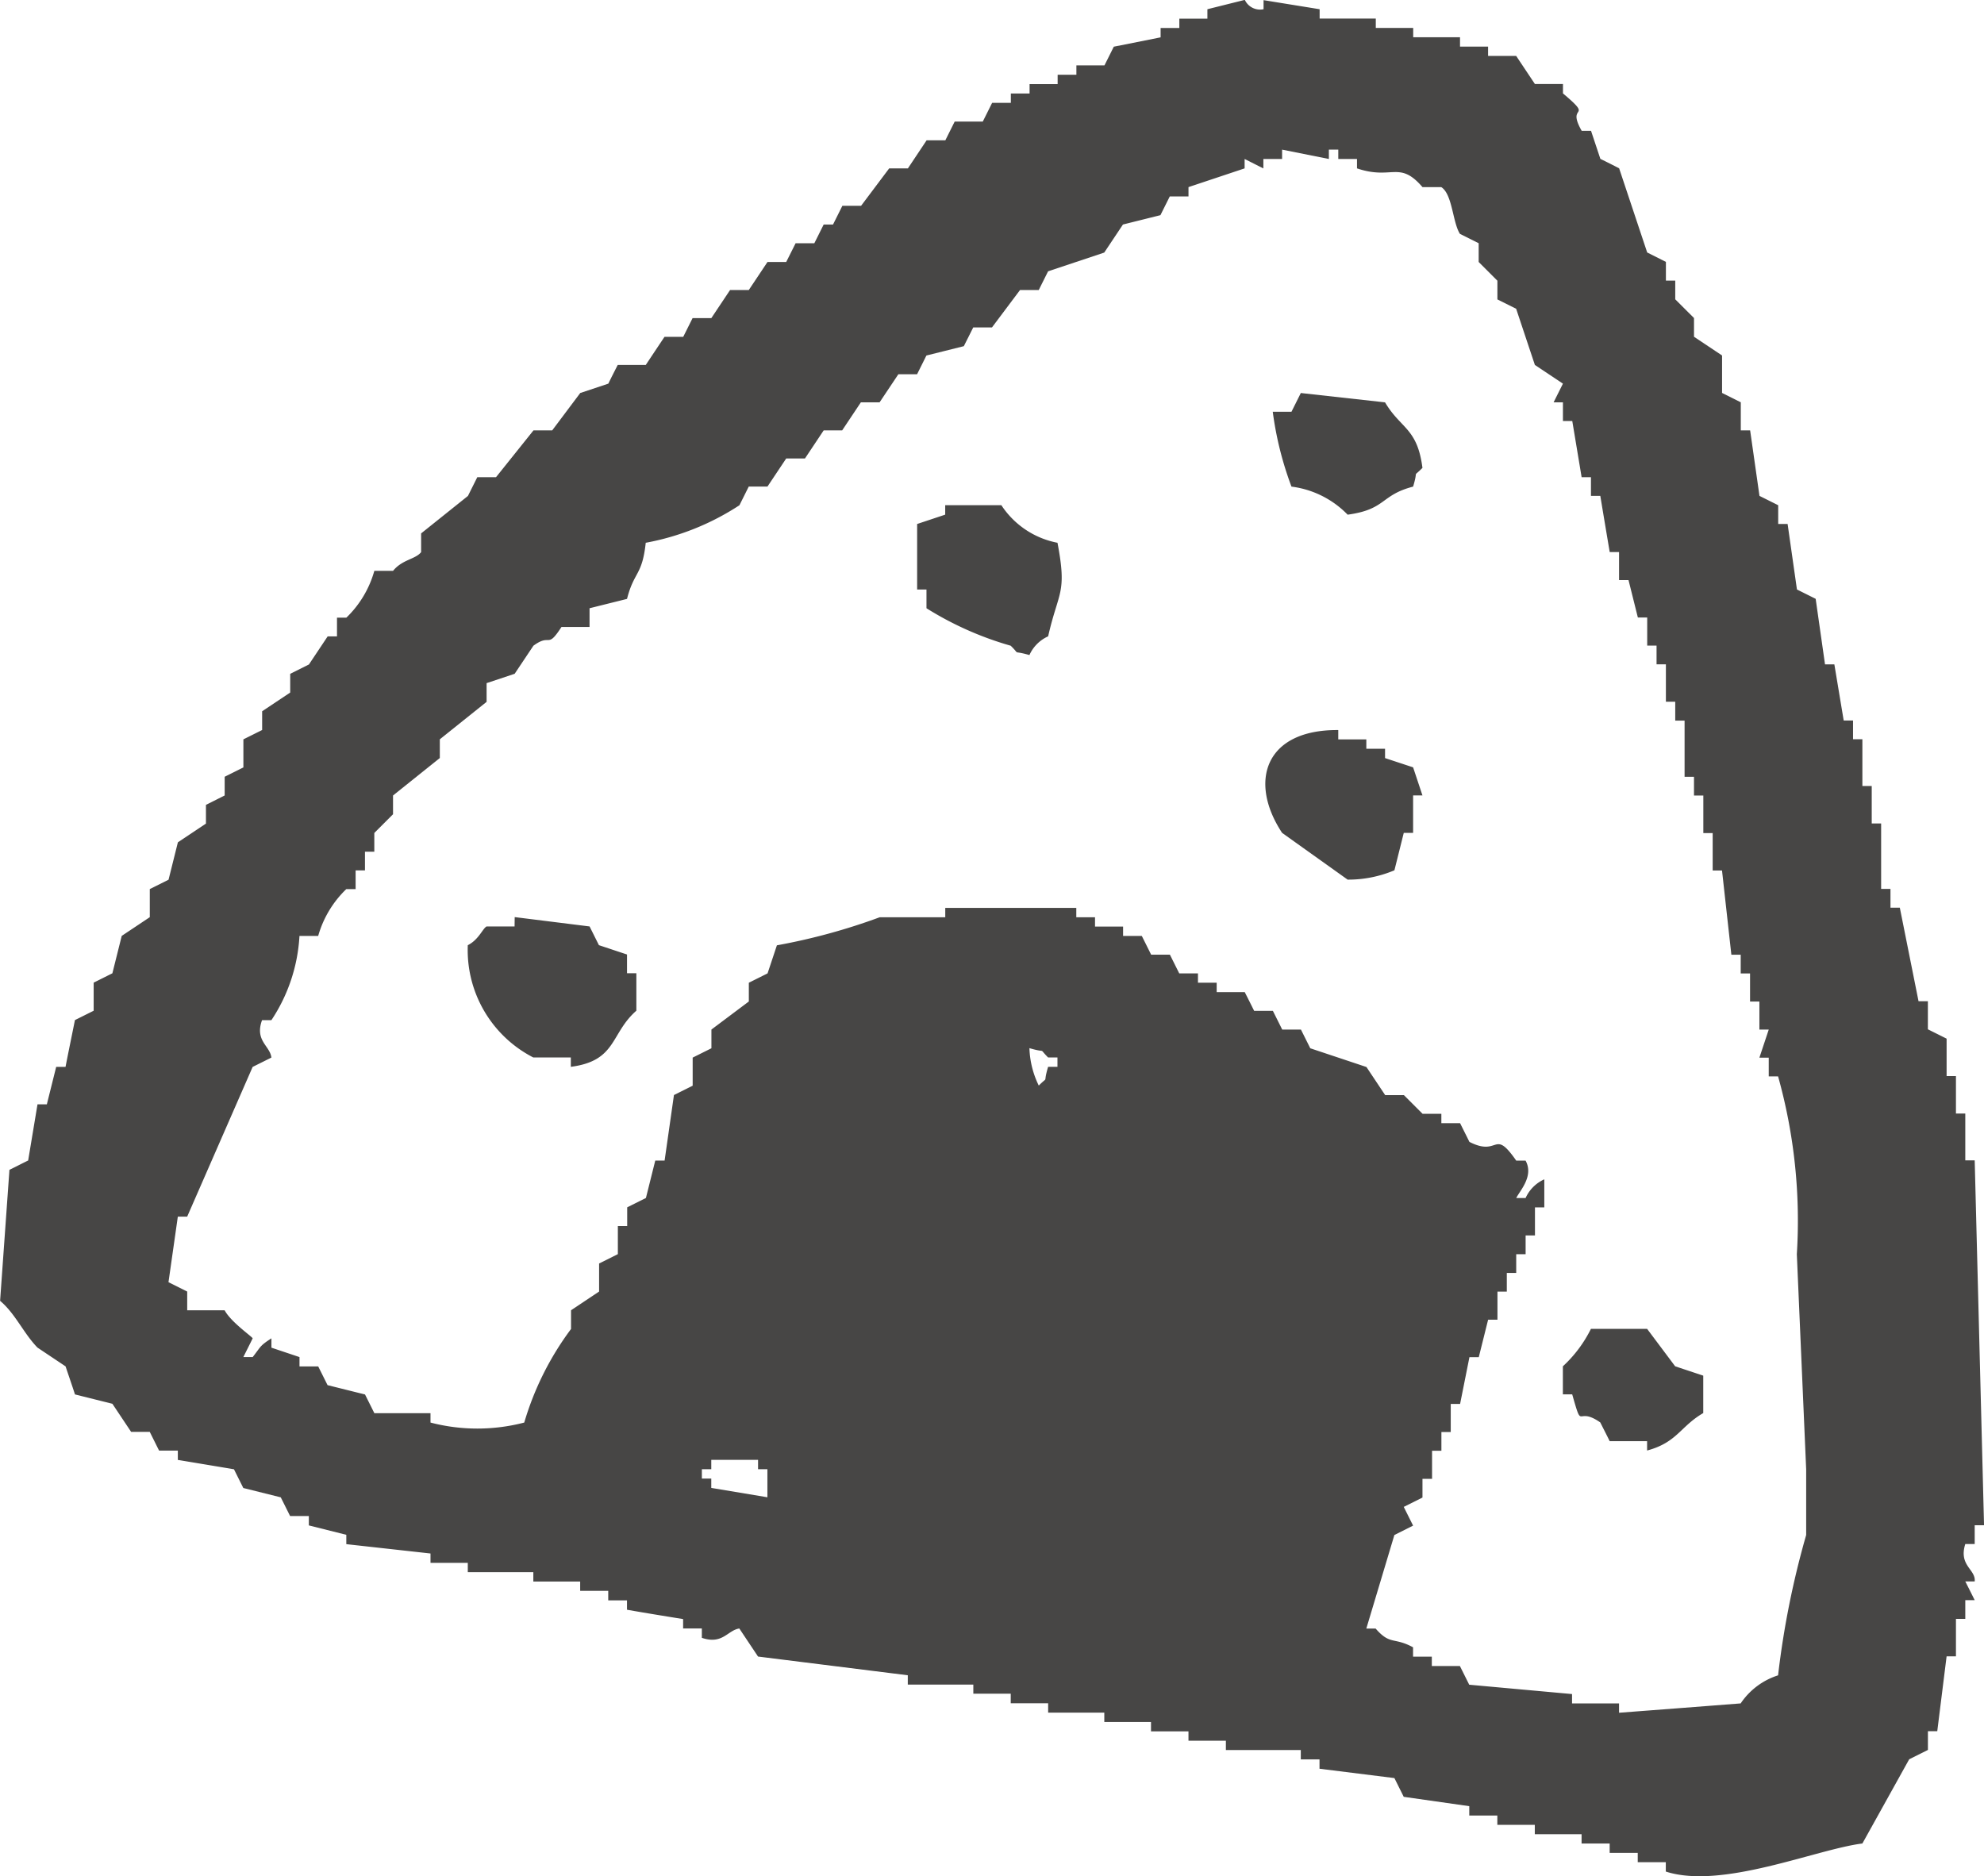
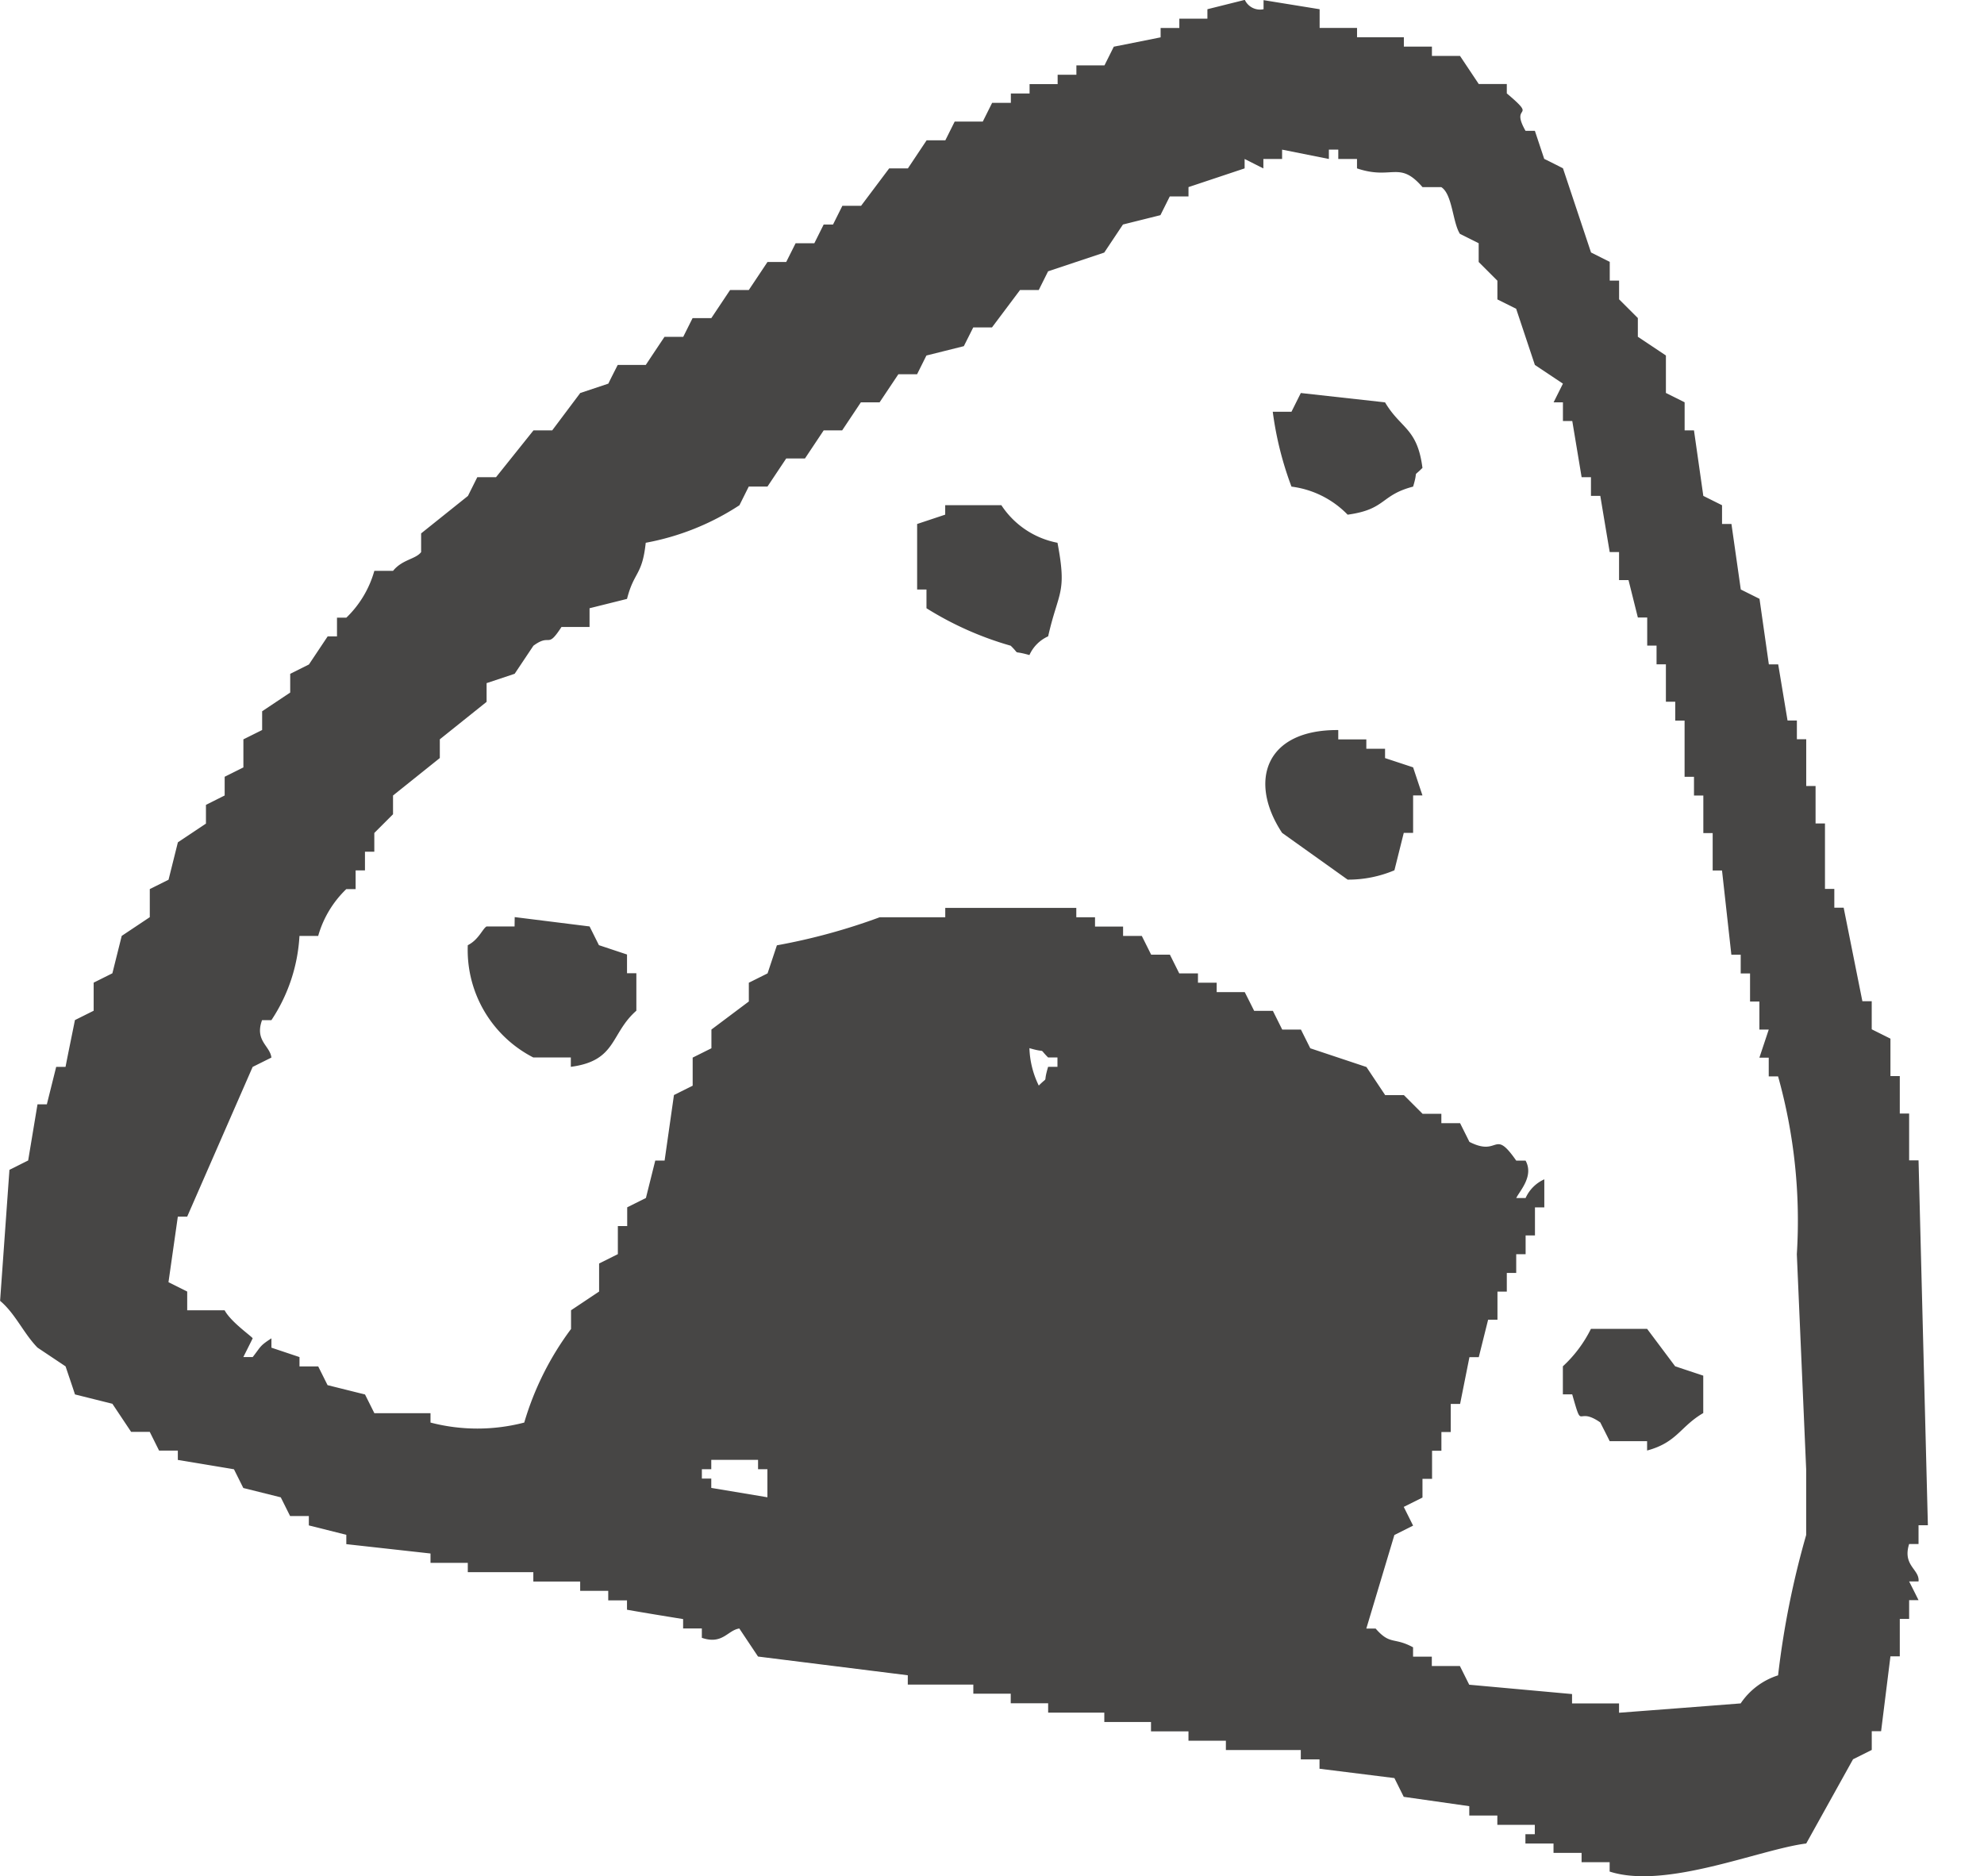
<svg xmlns="http://www.w3.org/2000/svg" width="65.603" height="62.043" viewBox="0 0 65.603 62.043">
-   <path d="M12.378 18.876h.619c.308-.38.741-.379.928-.619v-.619l1.548-1.239.309-.619h.619l1.239-1.548h.619l.928-1.237.928-.309c.1-.206.206-.412.311-.619h.928q.309-.466.619-.929h.619l.309-.619h.62l.619-.928h.619l.619-.928h.619l.311-.62h.619l.309-.619h.309l.309-.619h.619l.929-1.237h.619l.619-.929h.619l.309-.619h.929l.309-.619h.619v-.309h.619v-.311h.928v-.309h.62v-.309h.928l.309-.619 1.548-.309V.926h.619V.617h.928V.305l1.237-.309a.557.557 0 00.62.309v-.3l1.854.3v.309h1.857v.309h1.237v.309h1.548v.309h.928v.309h.929l.619.928h.928v.311c1.059.892.089.306.619 1.237h.309l.309.928c.206.1.414.206.62.311l.928 2.784.619.311v.619h.309v.619l.62.619v.619l.928.619v1.239l.619.309v.928h.309l.309 2.167.619.309v.619h.311l.309 2.167.619.309.309 2.167h.309l.309 1.856h.309v.62h.309v1.546h.309v1.239h.311v2.165h.309v.62h.309l.619 3.094h.309v.928l.619.309v1.237h.309v1.239h.309v1.548h.311l.309 12.067h-.309v.62h-.311c-.227.72.353.835.311 1.237h-.311q.157.309.311.619h-.311v.619h-.309v1.239h-.309l-.309 2.476h-.309v.619l-.619.309-1.548 2.785c-1.522.189-4.64 1.53-6.5.928v-.309h-.928v-.309h-.928v-.309h-.929v-.309H50.75v-.309h-1.239v-.309h-.928v-.309l-2.167-.309-.309-.62-2.476-.309v-.309h-.619v-.309h-2.477v-.309h-1.237v-.309h-1.239v-.309h-1.544v-.311h-1.857v-.309h-1.237v-.317h-1.237v-.3h-2.167v-.309l-4.952-.619-.619-.928c-.392.061-.553.543-1.239.309v-.309h-.619v-.311c-.619-.1-1.237-.2-1.856-.309v-.309h-.62v-.315h-.928v-.309h-1.549v-.309h-2.167v-.309h-1.233v-.309l-2.784-.309v-.309l-1.239-.311v-.309h-.619l-.309-.619-1.239-.309-.309-.619-1.856-.309v-.309h-.62l-.309-.62h-.616l-.619-.928-1.237-.309c-.1-.309-.208-.619-.311-.928l-.928-.62c-.459-.469-.732-1.124-1.237-1.547l.309-4.332c.206-.1.412-.208.619-.309l.309-1.857h.309l.309-1.239h.309c.1-.516.208-1.031.311-1.547l.619-.309v-.929l.619-.309.309-1.237.928-.619v-.929l.62-.309.309-1.237.928-.619v-.619l.619-.311v-.619l.619-.309v-.928l.62-.309v-.62l.928-.619v-.619l.619-.309.619-.928h.309v-.62h.311a3.438 3.438 0 00.924-1.547zm8.974-.928c-.118 1.095-.385.94-.619 1.856l-1.239.309v.619h-.928c-.488.755-.34.189-.928.62l-.62.928-.928.309v.619l-1.547 1.239v.619l-1.547 1.239v.62l-.619.619v.619h-.309v.619h-.309v.619h-.309a3.454 3.454 0 00-.929 1.548h-.619a5.579 5.579 0 01-.928 2.785h-.309c-.25.682.266.848.309 1.237l-.62.309-2.165 4.952H5.88l-.309 2.167.619.309v.619h1.237c.208.389.895.861.928.928-.1.206-.206.412-.309.62h.309c.28-.356.224-.364.62-.62v.309l.928.311v.309h.619l.309.619 1.239.309.309.619h1.856v.309a6.146 6.146 0 003.1 0 9.786 9.786 0 011.547-3.094v-.619l.928-.619v-.928c.206-.1.414-.206.62-.309v-.929h.309v-.619l.619-.309.309-1.237h.309l.309-2.167.619-.309v-.929l.62-.309v-.619l1.237-.928v-.62l.619-.309.309-.928a20.216 20.216 0 003.4-.928h2.167v-.309h4.333v.309h.619v.309h.928v.309h.619l.309.619h.62l.309.619h.619v.309h.619v.311h.928q.157.309.311.619h.619l.309.619h.619l.309.619 1.857.619.619.929h.619l.619.619h.62v.309h.619l.309.619c1 .511.788-.473 1.548.62h.309c.283.516-.2 1.006-.309 1.237h.309a1.229 1.229 0 01.619-.619v.928h-.309v.928h-.309v.62h-.311v.619h-.311v.619h-.309v.928h-.309l-.309 1.239h-.309l-.309 1.547h-.309v.928h-.309v.62h-.309v.928h-.317v.619l-.619.309.309.619-.619.311-.928 3.094h.309c.485.556.6.273 1.237.619v.309h.62v.309h.928l.309.619 3.4.309v.309h1.554v.309q2.01-.152 4.022-.309a2.342 2.342 0 011.237-.928 28.857 28.857 0 01.929-4.641v-2.167l-.309-7.117a17.7 17.7 0 00-.62-5.881h-.309v-.619h-.309l.309-.928h-.309v-.928h-.309v-.929h-.309v-.619h-.309l-.309-2.785h-.309v-1.237h-.309v-1.243h-.309v-.619h-.311v-1.857h-.309v-.624h-.309v-1.237h-.309v-.619h-.309v-.929h-.309l-.309-1.237h-.313v-.928h-.309q-.157-.928-.311-1.857h-.309v-.619h-.309l-.309-1.857h-.309v-.617h-.309l.309-.619-.928-.619-.619-1.857-.62-.309v-.619l-.619-.619v-.62l-.619-.309c-.244-.376-.248-1.317-.619-1.547h-.62c-.771-.894-1-.224-2.165-.619v-.311h-.619v-.309h-.311v.309l-1.547-.309v.309h-.619v.311c-.206-.1-.412-.208-.62-.311v.311l-1.856.619v.309h-.619l-.309.619-1.239.309-.619.928-1.857.62-.309.619h-.619l-.928 1.237h-.619l-.311.619-1.237.309-.309.62h-.619l-.62.928h-.619l-.619.928h-.611l-.619.929h-.62l-.619.928h-.619l-.309.619a8.434 8.434 0 01-3.097 1.24zm25.374-1.857c-1.088.283-.883.752-2.165.928a3.135 3.135 0 00-1.857-.928 11.1 11.1 0 01-.619-2.476h.619l.309-.619 2.785.309c.52.879 1.067.842 1.237 2.167-.351.353-.122.002-.309.619zm-11.759 1.857c.322 1.693.031 1.59-.309 3.094a1.229 1.229 0 00-.619.619c-.621-.177-.267.036-.619-.309a10.826 10.826 0 01-2.785-1.239v-.619h-.309v-2.167l.928-.309v-.313h1.857a2.861 2.861 0 001.856 1.243zm11.759 7.426l.309.928h-.309v1.239h-.309l-.309 1.237a3.921 3.921 0 01-1.547.309l-2.167-1.546c-1.117-1.69-.573-3.42 1.857-3.4v.309h.928v.309h.619v.309zm-29.707 4.952l2.476.309.309.619.929.309v.619h.309v1.239c-.867.761-.642 1.657-2.167 1.856v-.309h-1.24a3.991 3.991 0 01-2.167-3.713c.359-.18.488-.543.619-.619h.928zm17.02 4.332a3.02 3.02 0 00.309 1.239c.353-.353.123 0 .309-.62h.309v-.309h-.309c-.351-.353.001-.125-.622-.31zm18.567 9.283h1.857l.928 1.239.929.309v1.237c-.764.446-.863.971-1.857 1.239v-.309h-1.237c-.1-.206-.208-.414-.311-.62-.806-.562-.569.335-.928-.928h-.309v-.928a4.24 4.24 0 00.928-1.239zm-27.231 5.57v-.928h-.309v-.309h-1.547v.309h-.311v.309h.311v.309z" fill="#474645" fill-rule="evenodd" />
+   <path d="M12.378 18.876h.619c.308-.38.741-.379.928-.619v-.619l1.548-1.239.309-.619h.619l1.239-1.548h.619l.928-1.237.928-.309c.1-.206.206-.412.311-.619h.928q.309-.466.619-.929h.619l.309-.619h.62l.619-.928h.619l.619-.928h.619l.311-.62h.619l.309-.619h.309l.309-.619h.619l.929-1.237h.619l.619-.929h.619l.309-.619h.929l.309-.619h.619v-.309h.619v-.311h.928v-.309h.62v-.309h.928l.309-.619 1.548-.309V.926h.619V.617h.928V.305l1.237-.309a.557.557 0 00.62.309v-.3l1.854.3v.309v.309h1.237v.309h1.548v.309h.928v.309h.929l.619.928h.928v.311c1.059.892.089.306.619 1.237h.309l.309.928c.206.1.414.206.62.311l.928 2.784.619.311v.619h.309v.619l.62.619v.619l.928.619v1.239l.619.309v.928h.309l.309 2.167.619.309v.619h.311l.309 2.167.619.309.309 2.167h.309l.309 1.856h.309v.62h.309v1.546h.309v1.239h.311v2.165h.309v.62h.309l.619 3.094h.309v.928l.619.309v1.237h.309v1.239h.309v1.548h.311l.309 12.067h-.309v.62h-.311c-.227.72.353.835.311 1.237h-.311q.157.309.311.619h-.311v.619h-.309v1.239h-.309l-.309 2.476h-.309v.619l-.619.309-1.548 2.785c-1.522.189-4.64 1.53-6.5.928v-.309h-.928v-.309h-.928v-.309h-.929v-.309H50.75v-.309h-1.239v-.309h-.928v-.309l-2.167-.309-.309-.62-2.476-.309v-.309h-.619v-.309h-2.477v-.309h-1.237v-.309h-1.239v-.309h-1.544v-.311h-1.857v-.309h-1.237v-.317h-1.237v-.3h-2.167v-.309l-4.952-.619-.619-.928c-.392.061-.553.543-1.239.309v-.309h-.619v-.311c-.619-.1-1.237-.2-1.856-.309v-.309h-.62v-.315h-.928v-.309h-1.549v-.309h-2.167v-.309h-1.233v-.309l-2.784-.309v-.309l-1.239-.311v-.309h-.619l-.309-.619-1.239-.309-.309-.619-1.856-.309v-.309h-.62l-.309-.62h-.616l-.619-.928-1.237-.309c-.1-.309-.208-.619-.311-.928l-.928-.62c-.459-.469-.732-1.124-1.237-1.547l.309-4.332c.206-.1.412-.208.619-.309l.309-1.857h.309l.309-1.239h.309c.1-.516.208-1.031.311-1.547l.619-.309v-.929l.619-.309.309-1.237.928-.619v-.929l.62-.309.309-1.237.928-.619v-.619l.619-.311v-.619l.619-.309v-.928l.62-.309v-.62l.928-.619v-.619l.619-.309.619-.928h.309v-.62h.311a3.438 3.438 0 00.924-1.547zm8.974-.928c-.118 1.095-.385.94-.619 1.856l-1.239.309v.619h-.928c-.488.755-.34.189-.928.62l-.62.928-.928.309v.619l-1.547 1.239v.619l-1.547 1.239v.62l-.619.619v.619h-.309v.619h-.309v.619h-.309a3.454 3.454 0 00-.929 1.548h-.619a5.579 5.579 0 01-.928 2.785h-.309c-.25.682.266.848.309 1.237l-.62.309-2.165 4.952H5.88l-.309 2.167.619.309v.619h1.237c.208.389.895.861.928.928-.1.206-.206.412-.309.62h.309c.28-.356.224-.364.62-.62v.309l.928.311v.309h.619l.309.619 1.239.309.309.619h1.856v.309a6.146 6.146 0 003.1 0 9.786 9.786 0 011.547-3.094v-.619l.928-.619v-.928c.206-.1.414-.206.62-.309v-.929h.309v-.619l.619-.309.309-1.237h.309l.309-2.167.619-.309v-.929l.62-.309v-.619l1.237-.928v-.62l.619-.309.309-.928a20.216 20.216 0 003.4-.928h2.167v-.309h4.333v.309h.619v.309h.928v.309h.619l.309.619h.62l.309.619h.619v.309h.619v.311h.928q.157.309.311.619h.619l.309.619h.619l.309.619 1.857.619.619.929h.619l.619.619h.62v.309h.619l.309.619c1 .511.788-.473 1.548.62h.309c.283.516-.2 1.006-.309 1.237h.309a1.229 1.229 0 01.619-.619v.928h-.309v.928h-.309v.62h-.311v.619h-.311v.619h-.309v.928h-.309l-.309 1.239h-.309l-.309 1.547h-.309v.928h-.309v.62h-.309v.928h-.317v.619l-.619.309.309.619-.619.311-.928 3.094h.309c.485.556.6.273 1.237.619v.309h.62v.309h.928l.309.619 3.4.309v.309h1.554v.309q2.01-.152 4.022-.309a2.342 2.342 0 011.237-.928 28.857 28.857 0 01.929-4.641v-2.167l-.309-7.117a17.7 17.7 0 00-.62-5.881h-.309v-.619h-.309l.309-.928h-.309v-.928h-.309v-.929h-.309v-.619h-.309l-.309-2.785h-.309v-1.237h-.309v-1.243h-.309v-.619h-.311v-1.857h-.309v-.624h-.309v-1.237h-.309v-.619h-.309v-.929h-.309l-.309-1.237h-.313v-.928h-.309q-.157-.928-.311-1.857h-.309v-.619h-.309l-.309-1.857h-.309v-.617h-.309l.309-.619-.928-.619-.619-1.857-.62-.309v-.619l-.619-.619v-.62l-.619-.309c-.244-.376-.248-1.317-.619-1.547h-.62c-.771-.894-1-.224-2.165-.619v-.311h-.619v-.309h-.311v.309l-1.547-.309v.309h-.619v.311c-.206-.1-.412-.208-.62-.311v.311l-1.856.619v.309h-.619l-.309.619-1.239.309-.619.928-1.857.62-.309.619h-.619l-.928 1.237h-.619l-.311.619-1.237.309-.309.62h-.619l-.62.928h-.619l-.619.928h-.611l-.619.929h-.62l-.619.928h-.619l-.309.619a8.434 8.434 0 01-3.097 1.24zm25.374-1.857c-1.088.283-.883.752-2.165.928a3.135 3.135 0 00-1.857-.928 11.1 11.1 0 01-.619-2.476h.619l.309-.619 2.785.309c.52.879 1.067.842 1.237 2.167-.351.353-.122.002-.309.619zm-11.759 1.857c.322 1.693.031 1.59-.309 3.094a1.229 1.229 0 00-.619.619c-.621-.177-.267.036-.619-.309a10.826 10.826 0 01-2.785-1.239v-.619h-.309v-2.167l.928-.309v-.313h1.857a2.861 2.861 0 001.856 1.243zm11.759 7.426l.309.928h-.309v1.239h-.309l-.309 1.237a3.921 3.921 0 01-1.547.309l-2.167-1.546c-1.117-1.69-.573-3.42 1.857-3.4v.309h.928v.309h.619v.309zm-29.707 4.952l2.476.309.309.619.929.309v.619h.309v1.239c-.867.761-.642 1.657-2.167 1.856v-.309h-1.24a3.991 3.991 0 01-2.167-3.713c.359-.18.488-.543.619-.619h.928zm17.02 4.332a3.02 3.02 0 00.309 1.239c.353-.353.123 0 .309-.62h.309v-.309h-.309c-.351-.353.001-.125-.622-.31zm18.567 9.283h1.857l.928 1.239.929.309v1.237c-.764.446-.863.971-1.857 1.239v-.309h-1.237c-.1-.206-.208-.414-.311-.62-.806-.562-.569.335-.928-.928h-.309v-.928a4.24 4.24 0 00.928-1.239zm-27.231 5.57v-.928h-.309v-.309h-1.547v.309h-.311v.309h.311v.309z" fill="#474645" fill-rule="evenodd" />
</svg>